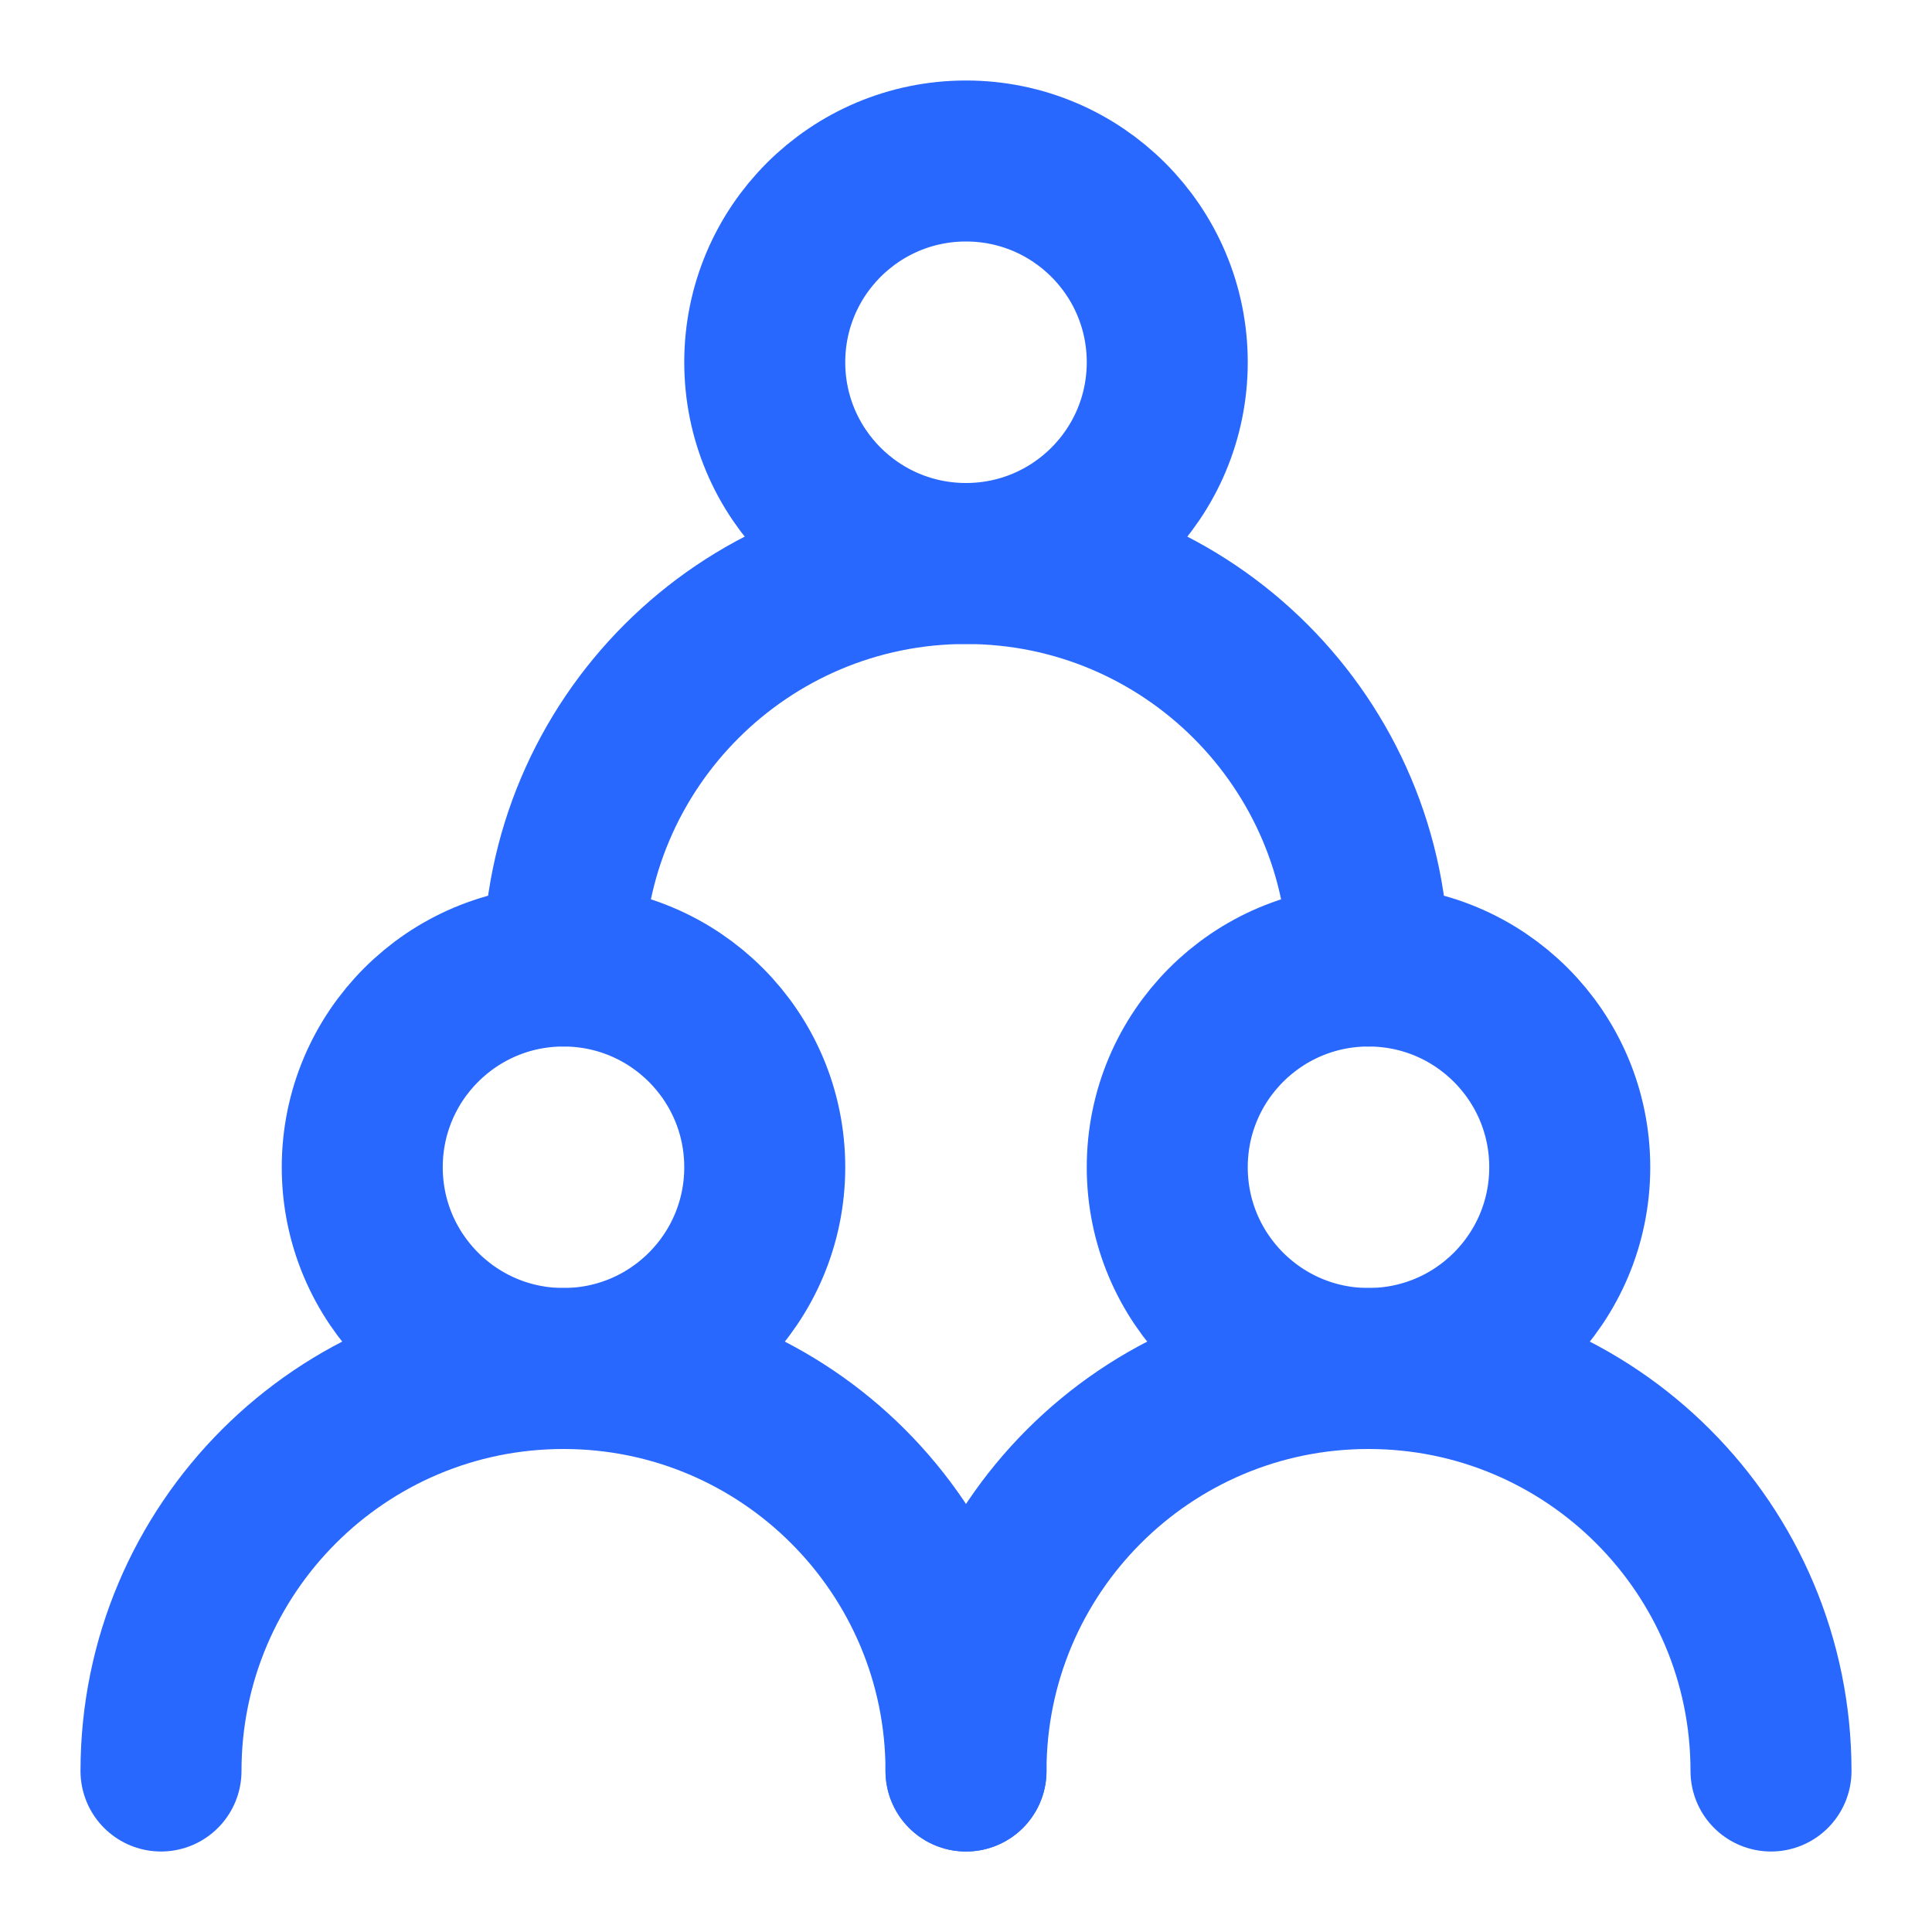
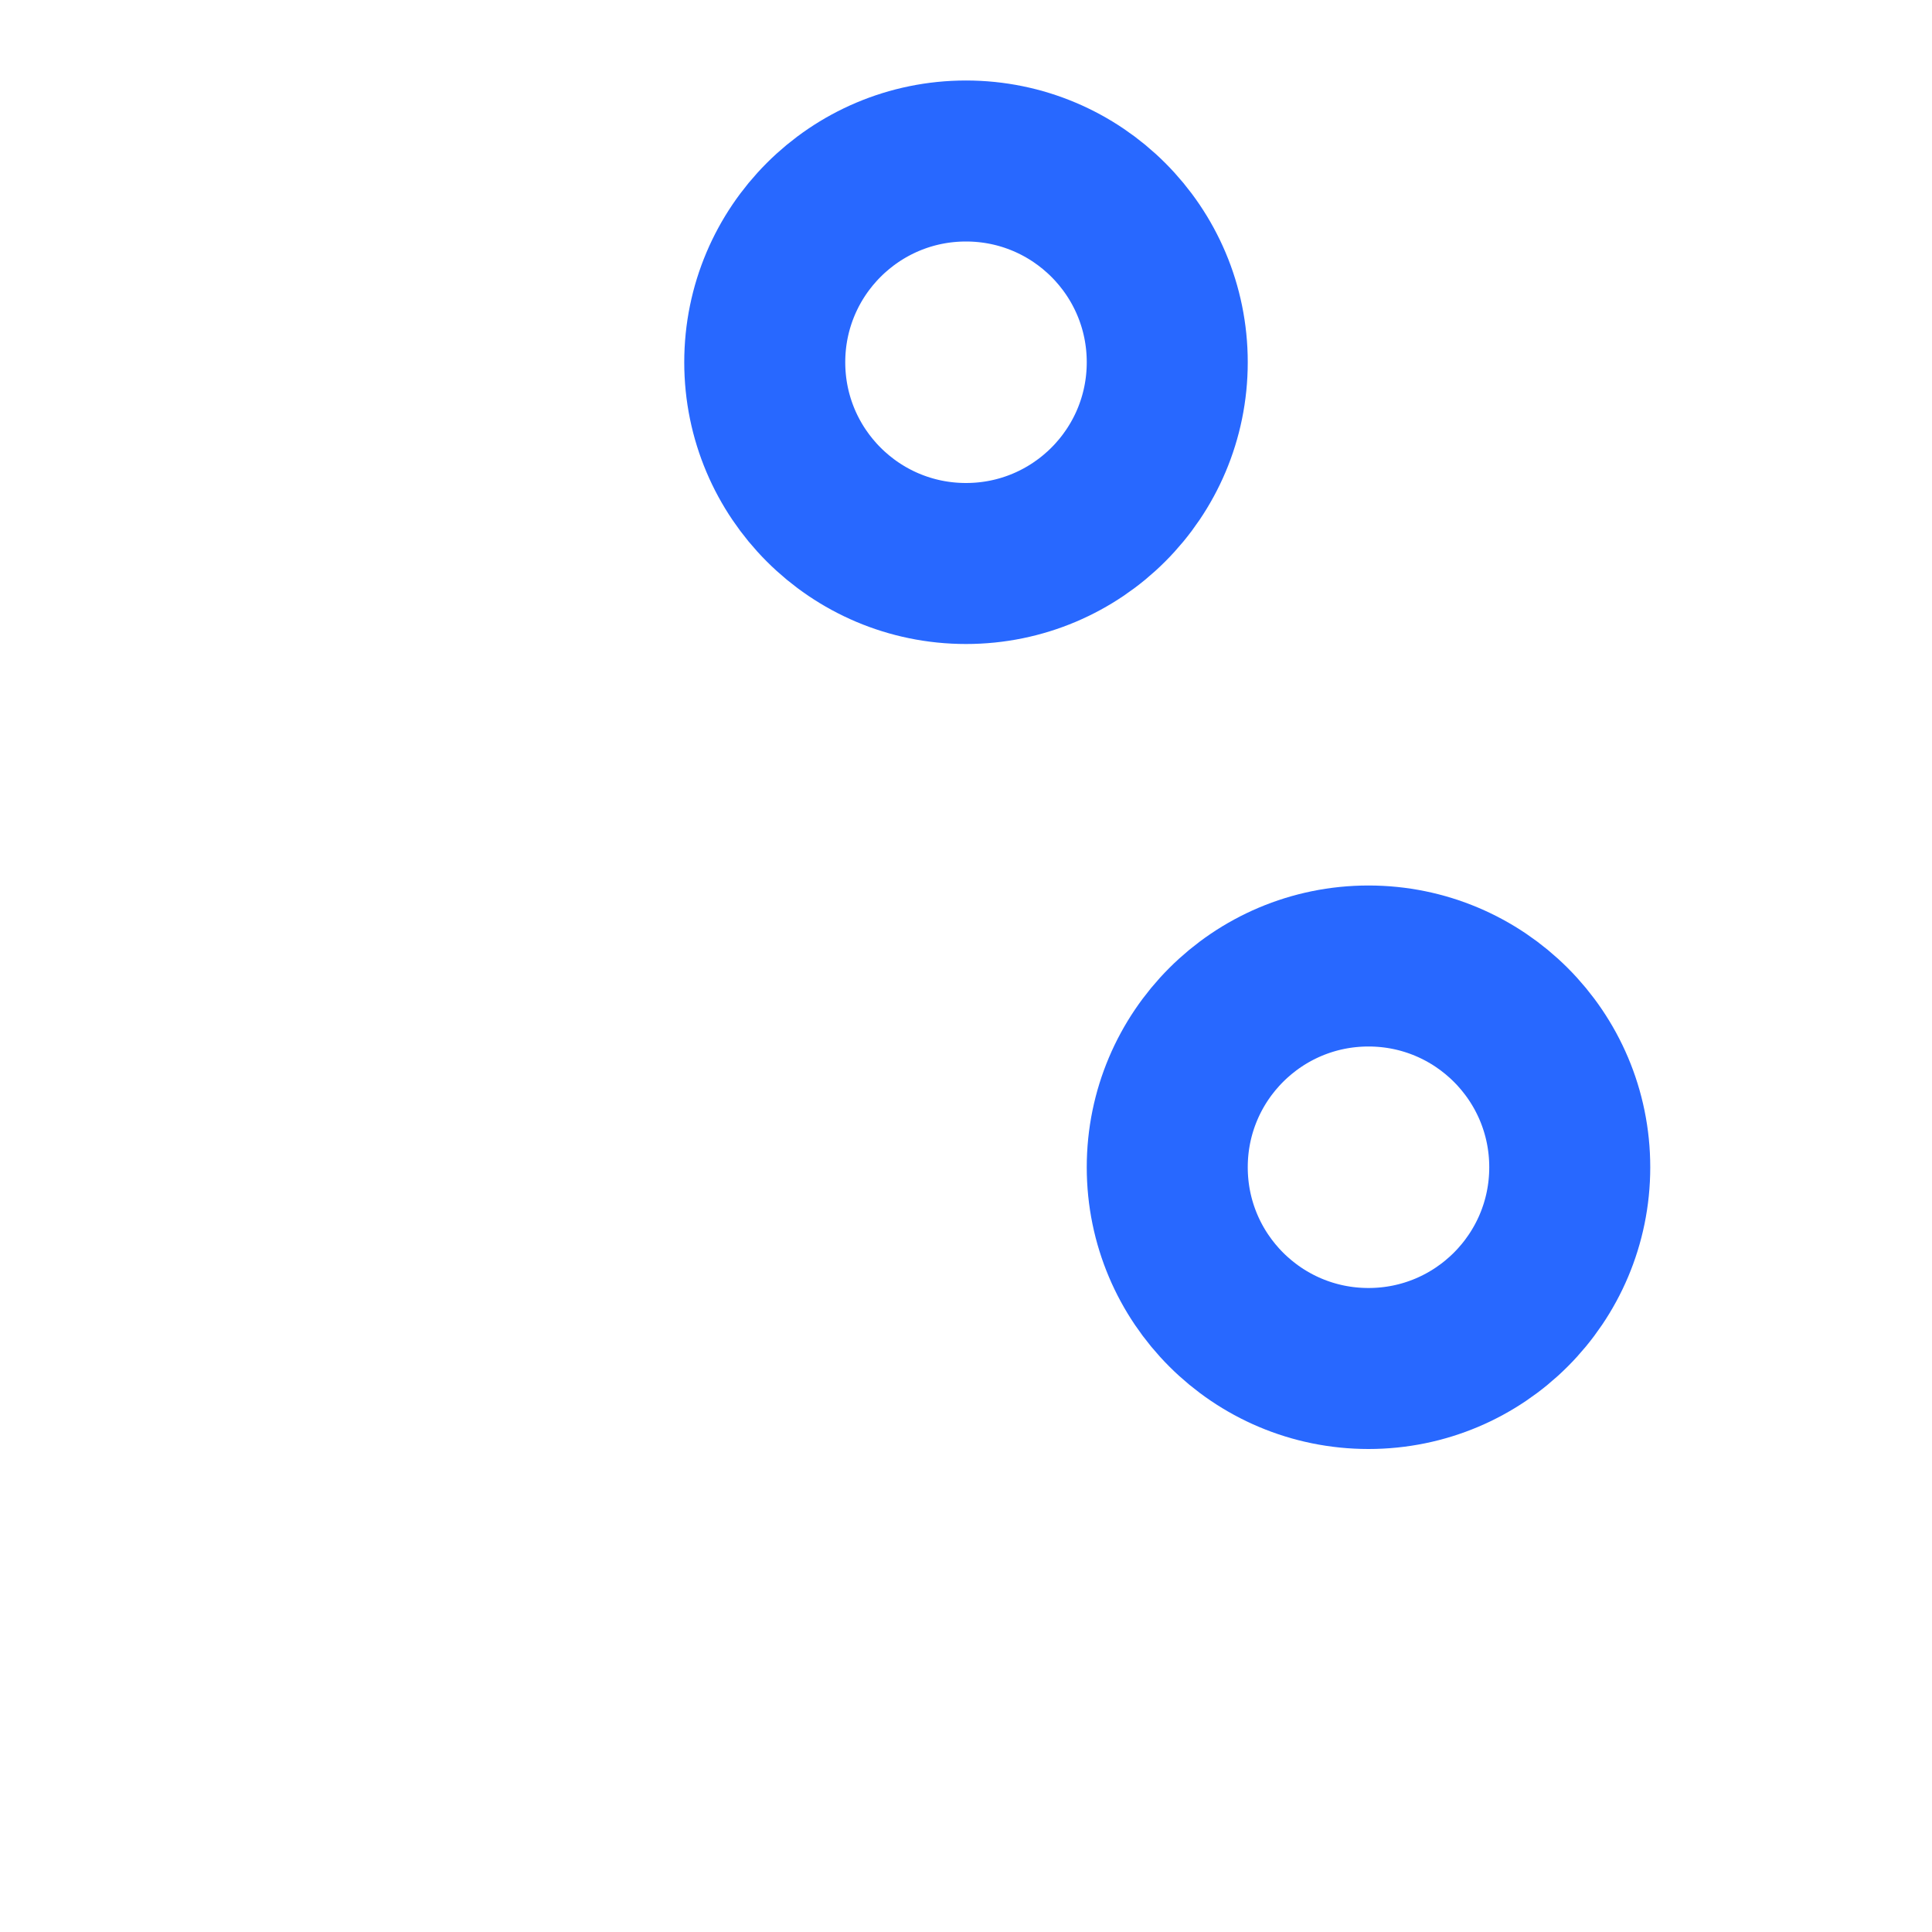
<svg xmlns="http://www.w3.org/2000/svg" width="24" height="24" viewBox="0 0 24 24" fill="none">
-   <path d="M7 17C8.381 17 9.5 15.881 9.5 14.5C9.5 13.119 8.381 12 7 12C5.619 12 4.5 13.119 4.5 14.5C4.5 15.881 5.619 17 7 17Z" stroke="#2868FF" stroke-width="2" stroke-linecap="round" stroke-linejoin="round" />
  <path d="M17 17C18.381 17 19.5 15.881 19.5 14.5C19.5 13.119 18.381 12 17 12C15.619 12 14.5 13.119 14.5 14.5C14.5 15.881 15.619 17 17 17Z" stroke="#2868FF" stroke-width="2" stroke-linecap="round" stroke-linejoin="round" />
  <path d="M12 7C13.381 7 14.5 5.881 14.5 4.5C14.5 3.119 13.381 2 12 2C10.619 2 9.5 3.119 9.5 4.5C9.5 5.881 10.619 7 12 7Z" stroke="#2868FF" stroke-width="2" stroke-linecap="round" stroke-linejoin="round" />
-   <path d="M12 22C12 19.239 9.761 17 7 17C4.239 17 2 19.239 2 22" stroke="#2868FF" stroke-width="2" stroke-linecap="round" stroke-linejoin="round" />
-   <path d="M22 22C22 19.239 19.761 17 17 17C14.239 17 12 19.239 12 22" stroke="#2868FF" stroke-width="2" stroke-linecap="round" stroke-linejoin="round" />
-   <path d="M17 12C17 9.239 14.761 7 12 7C9.239 7 7 9.239 7 12" stroke="#2868FF" stroke-width="2" stroke-linecap="round" stroke-linejoin="round" />
</svg>